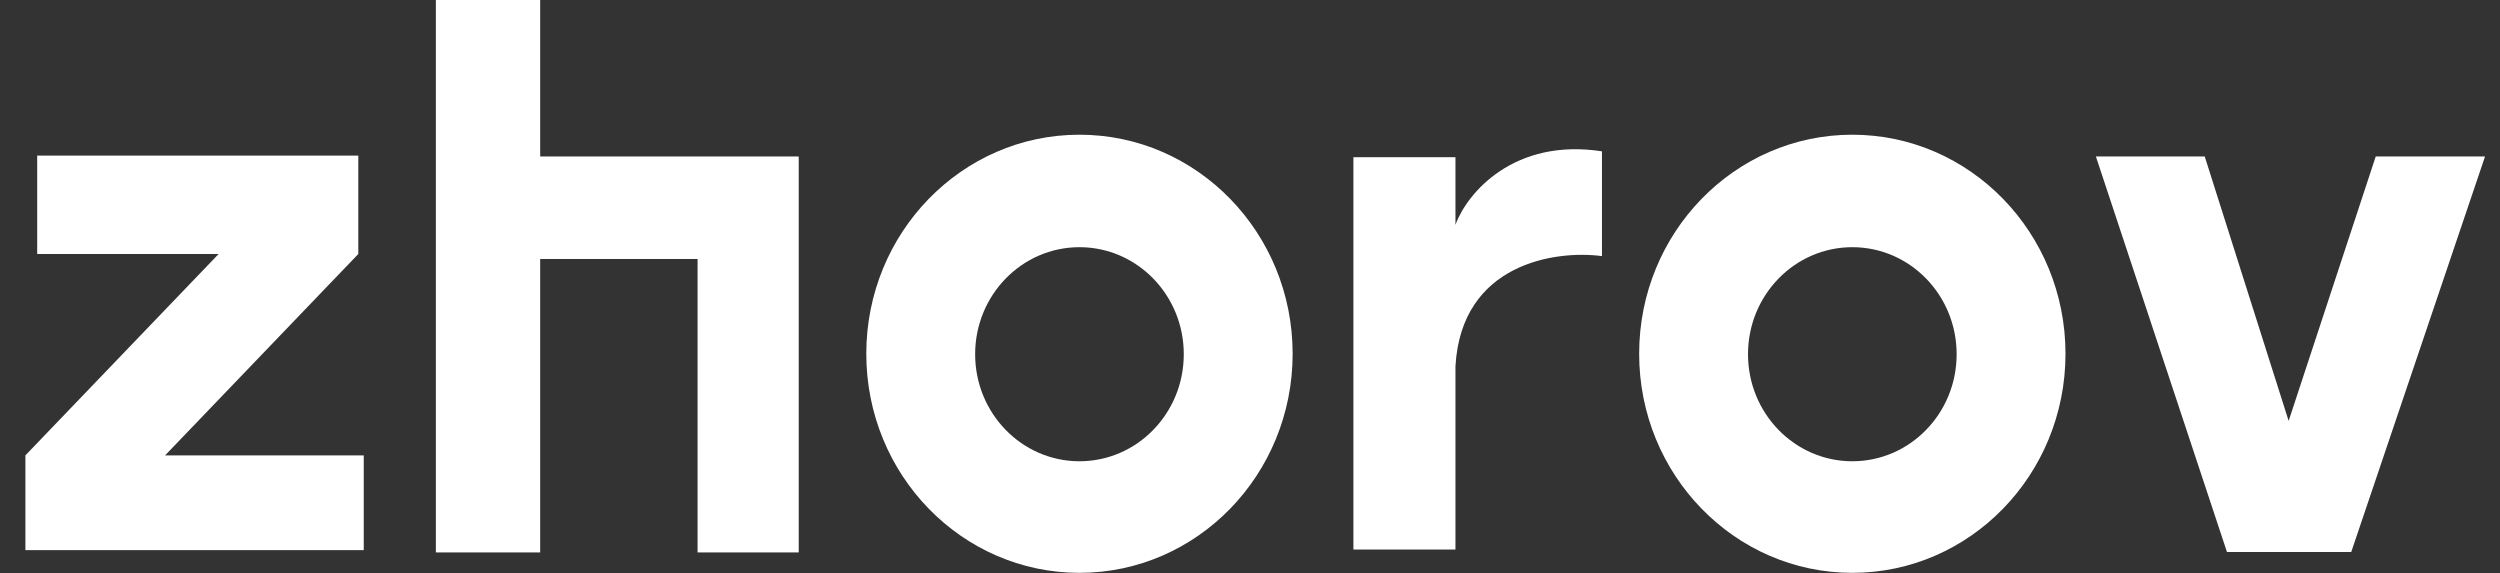
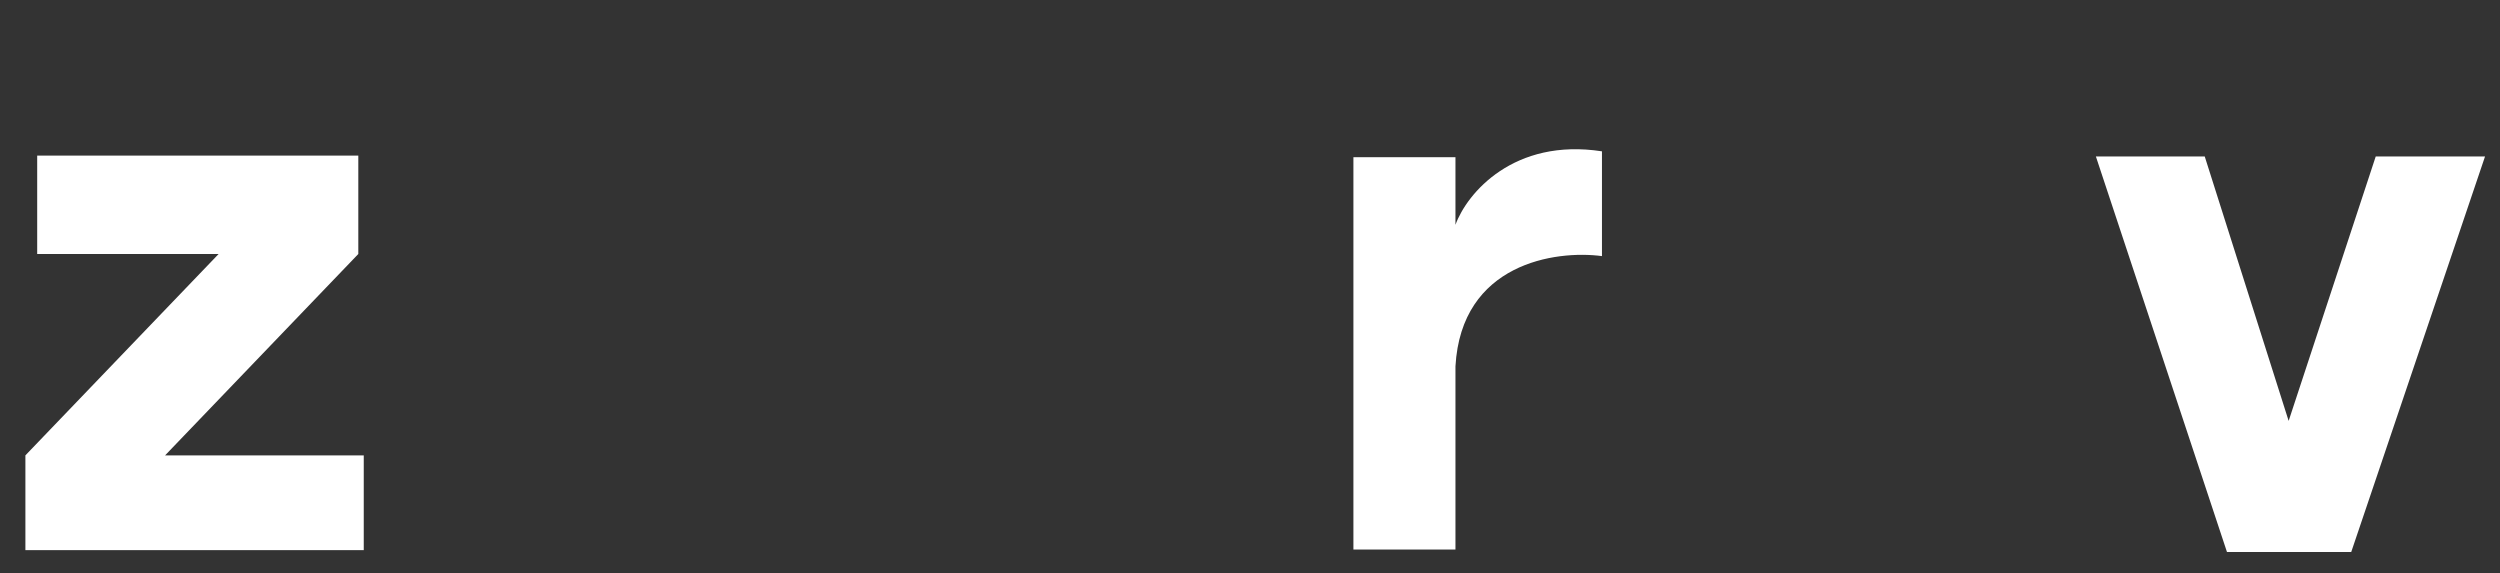
<svg xmlns="http://www.w3.org/2000/svg" width="2756" height="632" viewBox="0 0 2756 632" fill="none">
  <rect x="0" y="0" width="2756" height="632" fill="#333333" stroke="none" />
-   <path d="M595.5 0H480.5V609H595.5V285.5H769V609H880.5V172.5H595.5V0Z" fill="white" style="fill:white;fill-opacity:1;" />
  <path d="M2430.5 172.5H2310.5L2455 608.5H2592L2739.5 172.5H2619L2523 464L2430.5 172.5Z" fill="white" style="fill:white;fill-opacity:1;" />
-   <path d="M1190 148.5C1319.79 148.5 1425 256.623 1425 390C1425 523.377 1319.79 631.5 1190 631.5C1060.21 631.5 955 523.377 955 390C955 256.623 1060.21 148.5 1190 148.5ZM1190 272.5C1126.49 272.5 1075 325.33 1075 390.5C1075 455.67 1126.49 508.5 1190 508.5C1253.51 508.5 1305 455.67 1305 390.5C1305 325.33 1253.51 272.5 1190 272.5Z" fill="white" style="fill:white;fill-opacity:1;" />
-   <path d="M2042 148.5C2171.79 148.5 2277 256.623 2277 390C2277 523.377 2171.79 631.5 2042 631.5C1912.21 631.5 1807 523.377 1807 390C1807 256.623 1912.21 148.5 2042 148.5ZM2042 272.5C1978.49 272.5 1927 325.33 1927 390.5C1927 455.67 1978.49 508.5 2042 508.5C2105.51 508.5 2157 455.67 2157 390.5C2157 325.33 2105.51 272.5 2042 272.5Z" fill="white" style="fill:white;fill-opacity:1;" />
  <path d="M1604.5 173.331H1492V605.829H1604.5V403.829C1610.9 290.229 1714.83 275.496 1766 282.329V166.83C1669 151.829 1617.17 212.831 1604.5 247.831V173.331Z" fill="white" style="fill:white;fill-opacity:1;" />
  <path d="M41 171.5V280H241L28 502V606.5H401V502H182L395 280V171.5H41Z" fill="white" style="fill:white;fill-opacity:1;" />
</svg>